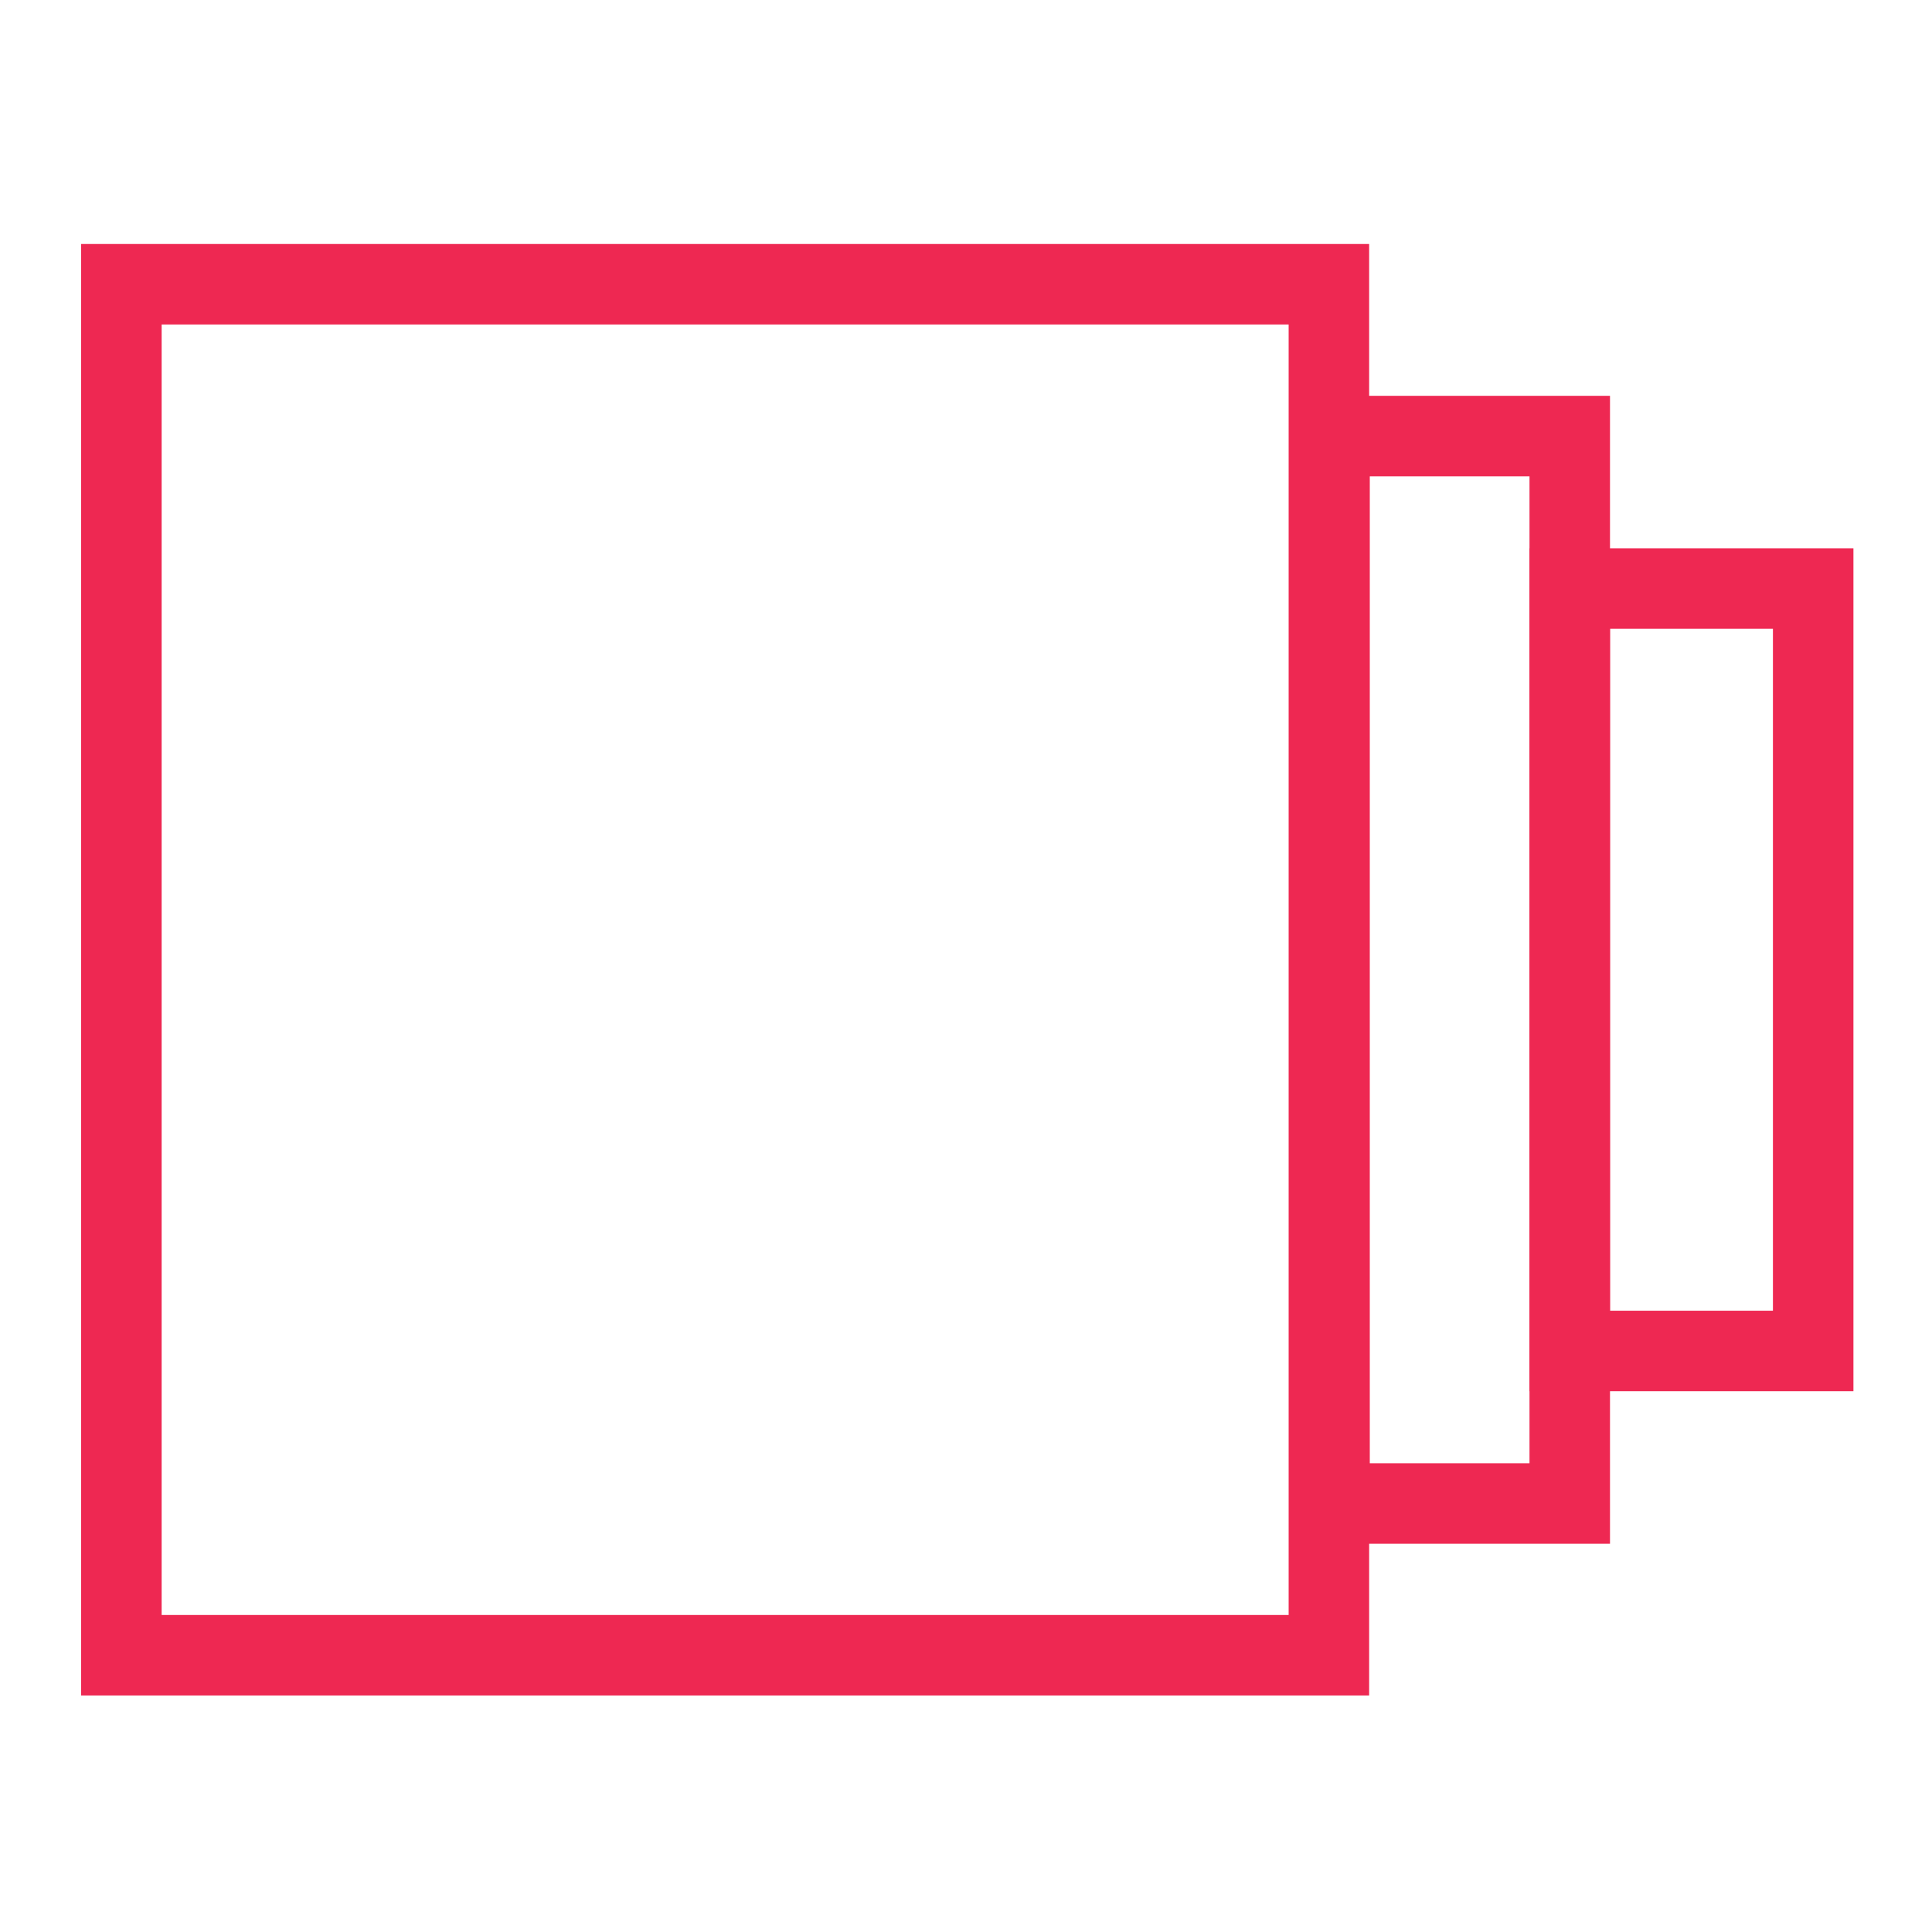
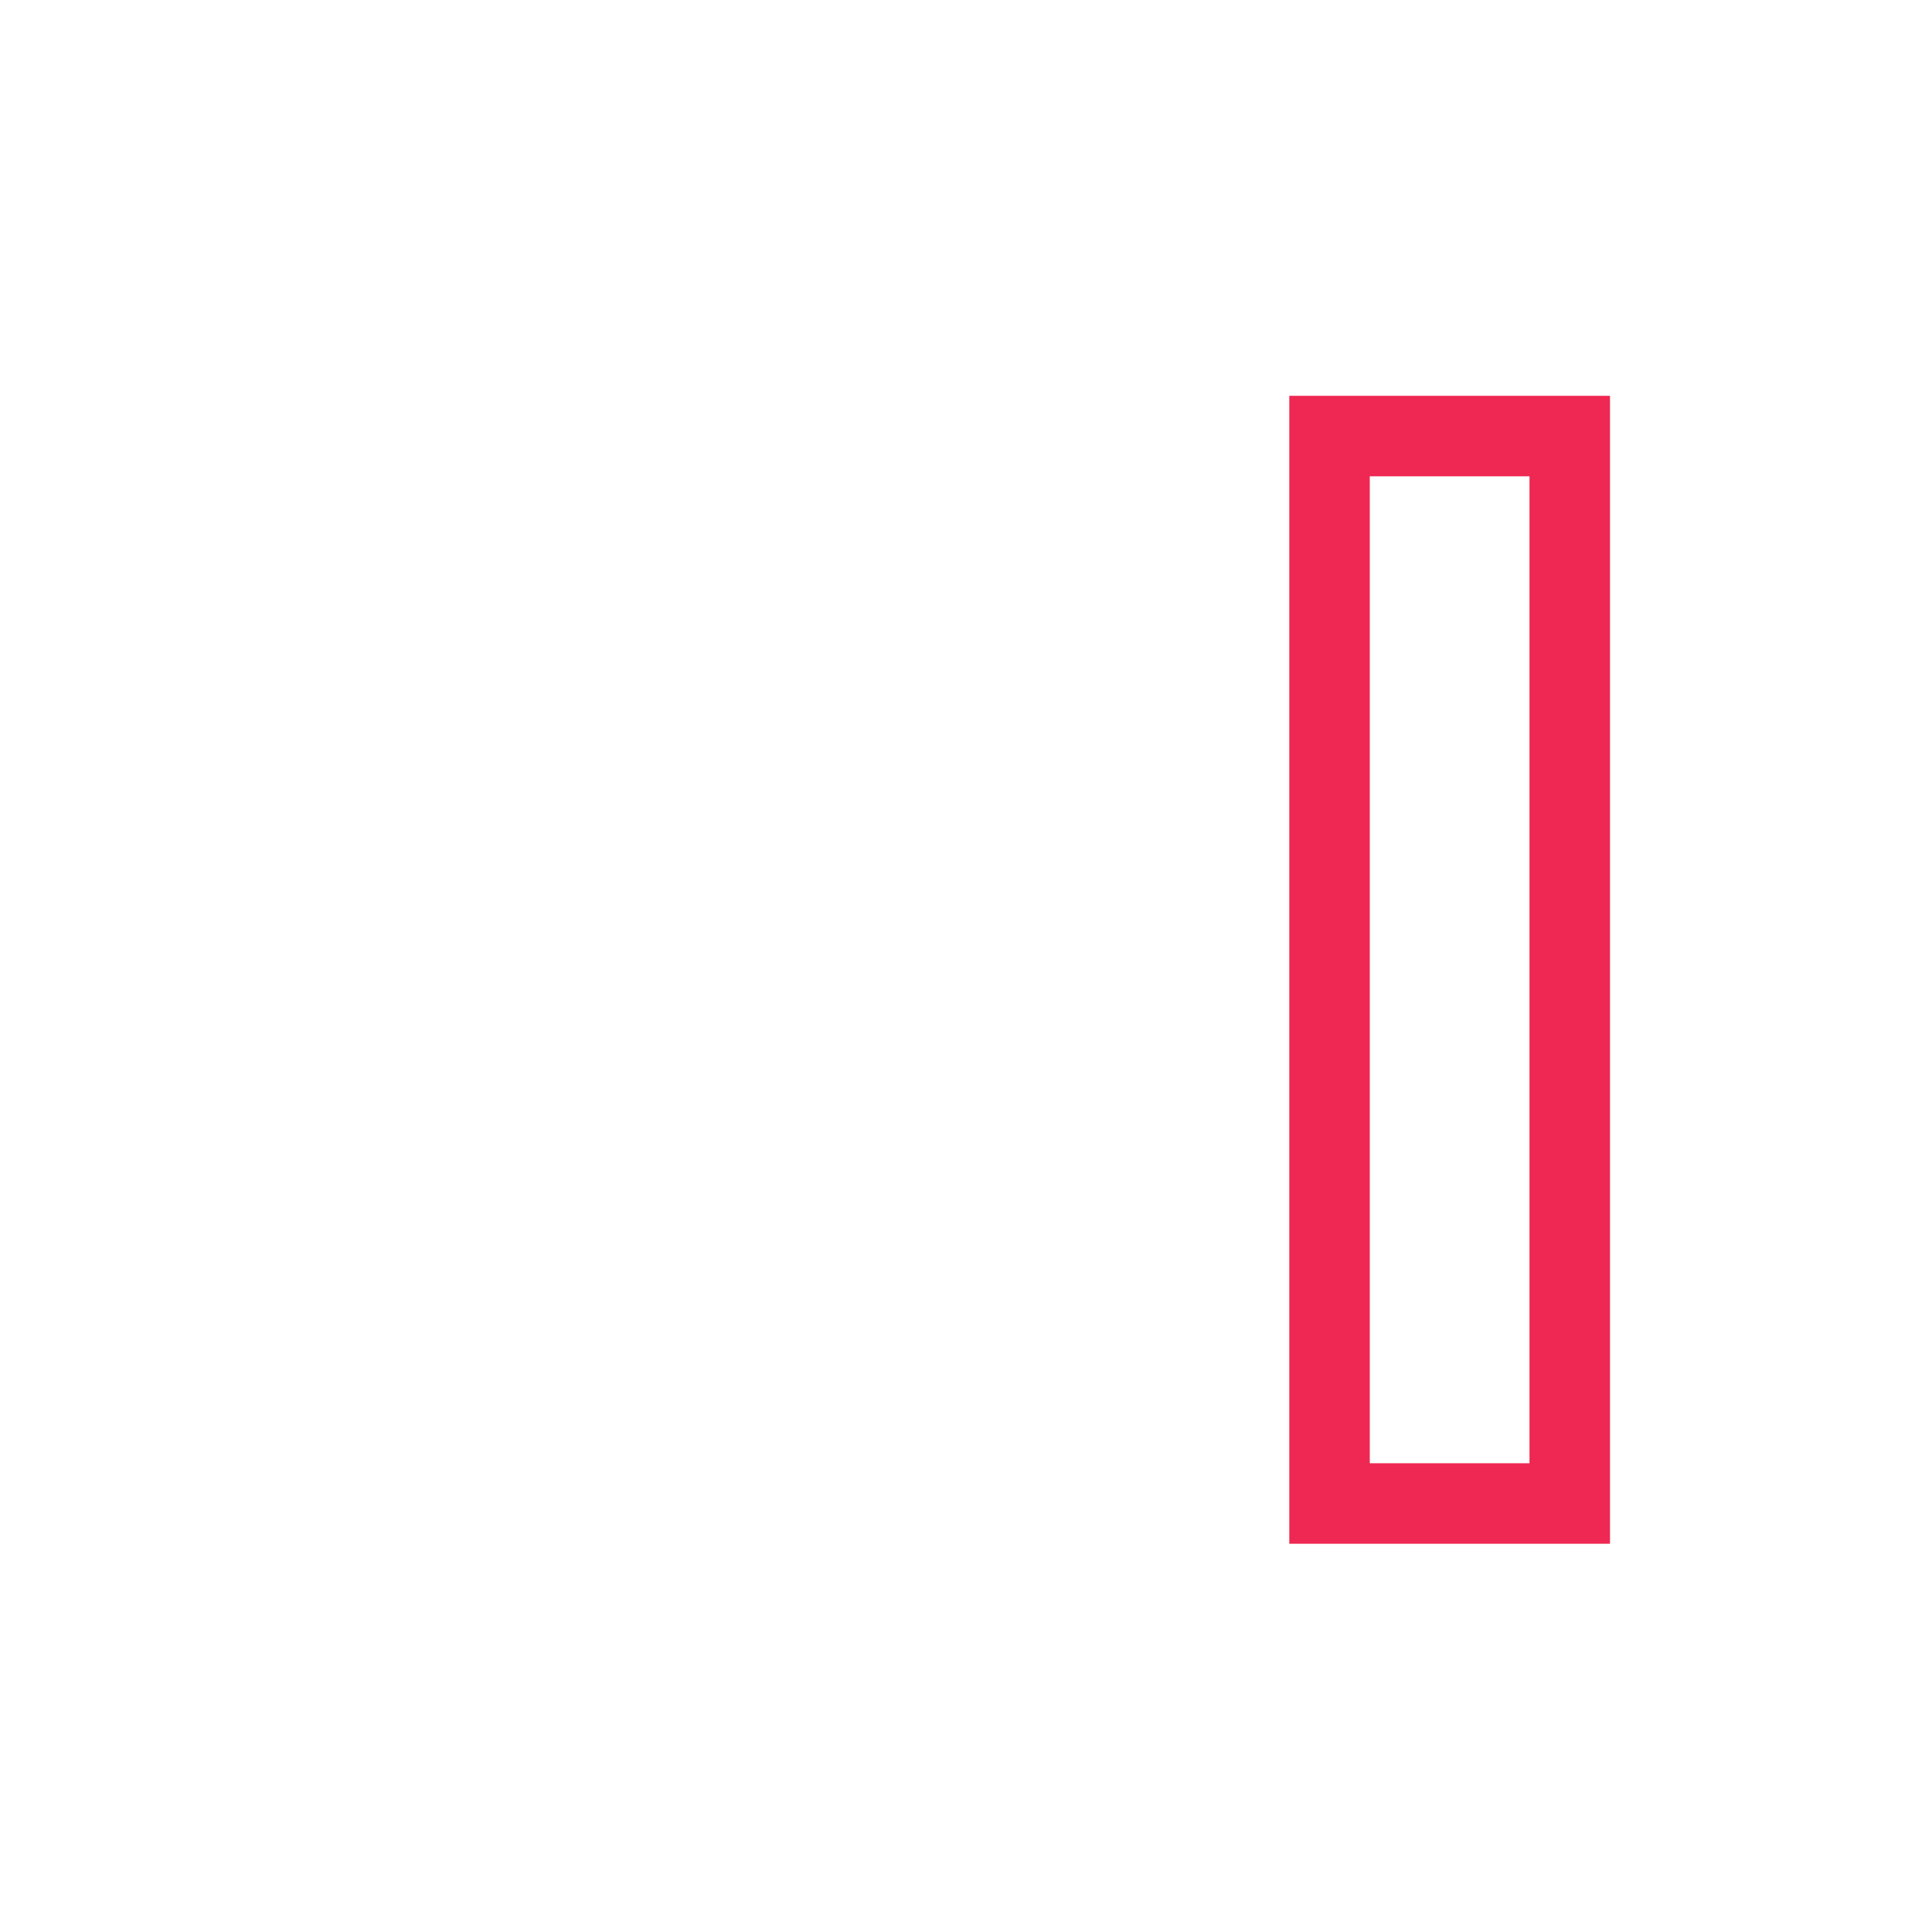
<svg xmlns="http://www.w3.org/2000/svg" x="0px" y="0px" width="24px" height="24px" viewBox="0 0 24 24" enable-background="new 0 0 24 24" xml:space="preserve">
-   <rect x="1.508" y="3.531" fill="none" stroke="#EE2852" stroke-miterlimit="10" width="15" height="17.031" />
  <rect x="16.516" y="5.417" fill="none" stroke="#EE2852" stroke-miterlimit="10" width="2.984" height="13.26" />
-   <rect x="19.5" y="7.311" fill="none" stroke="#EE2852" stroke-miterlimit="10" width="3.024" height="9.471" />
</svg>